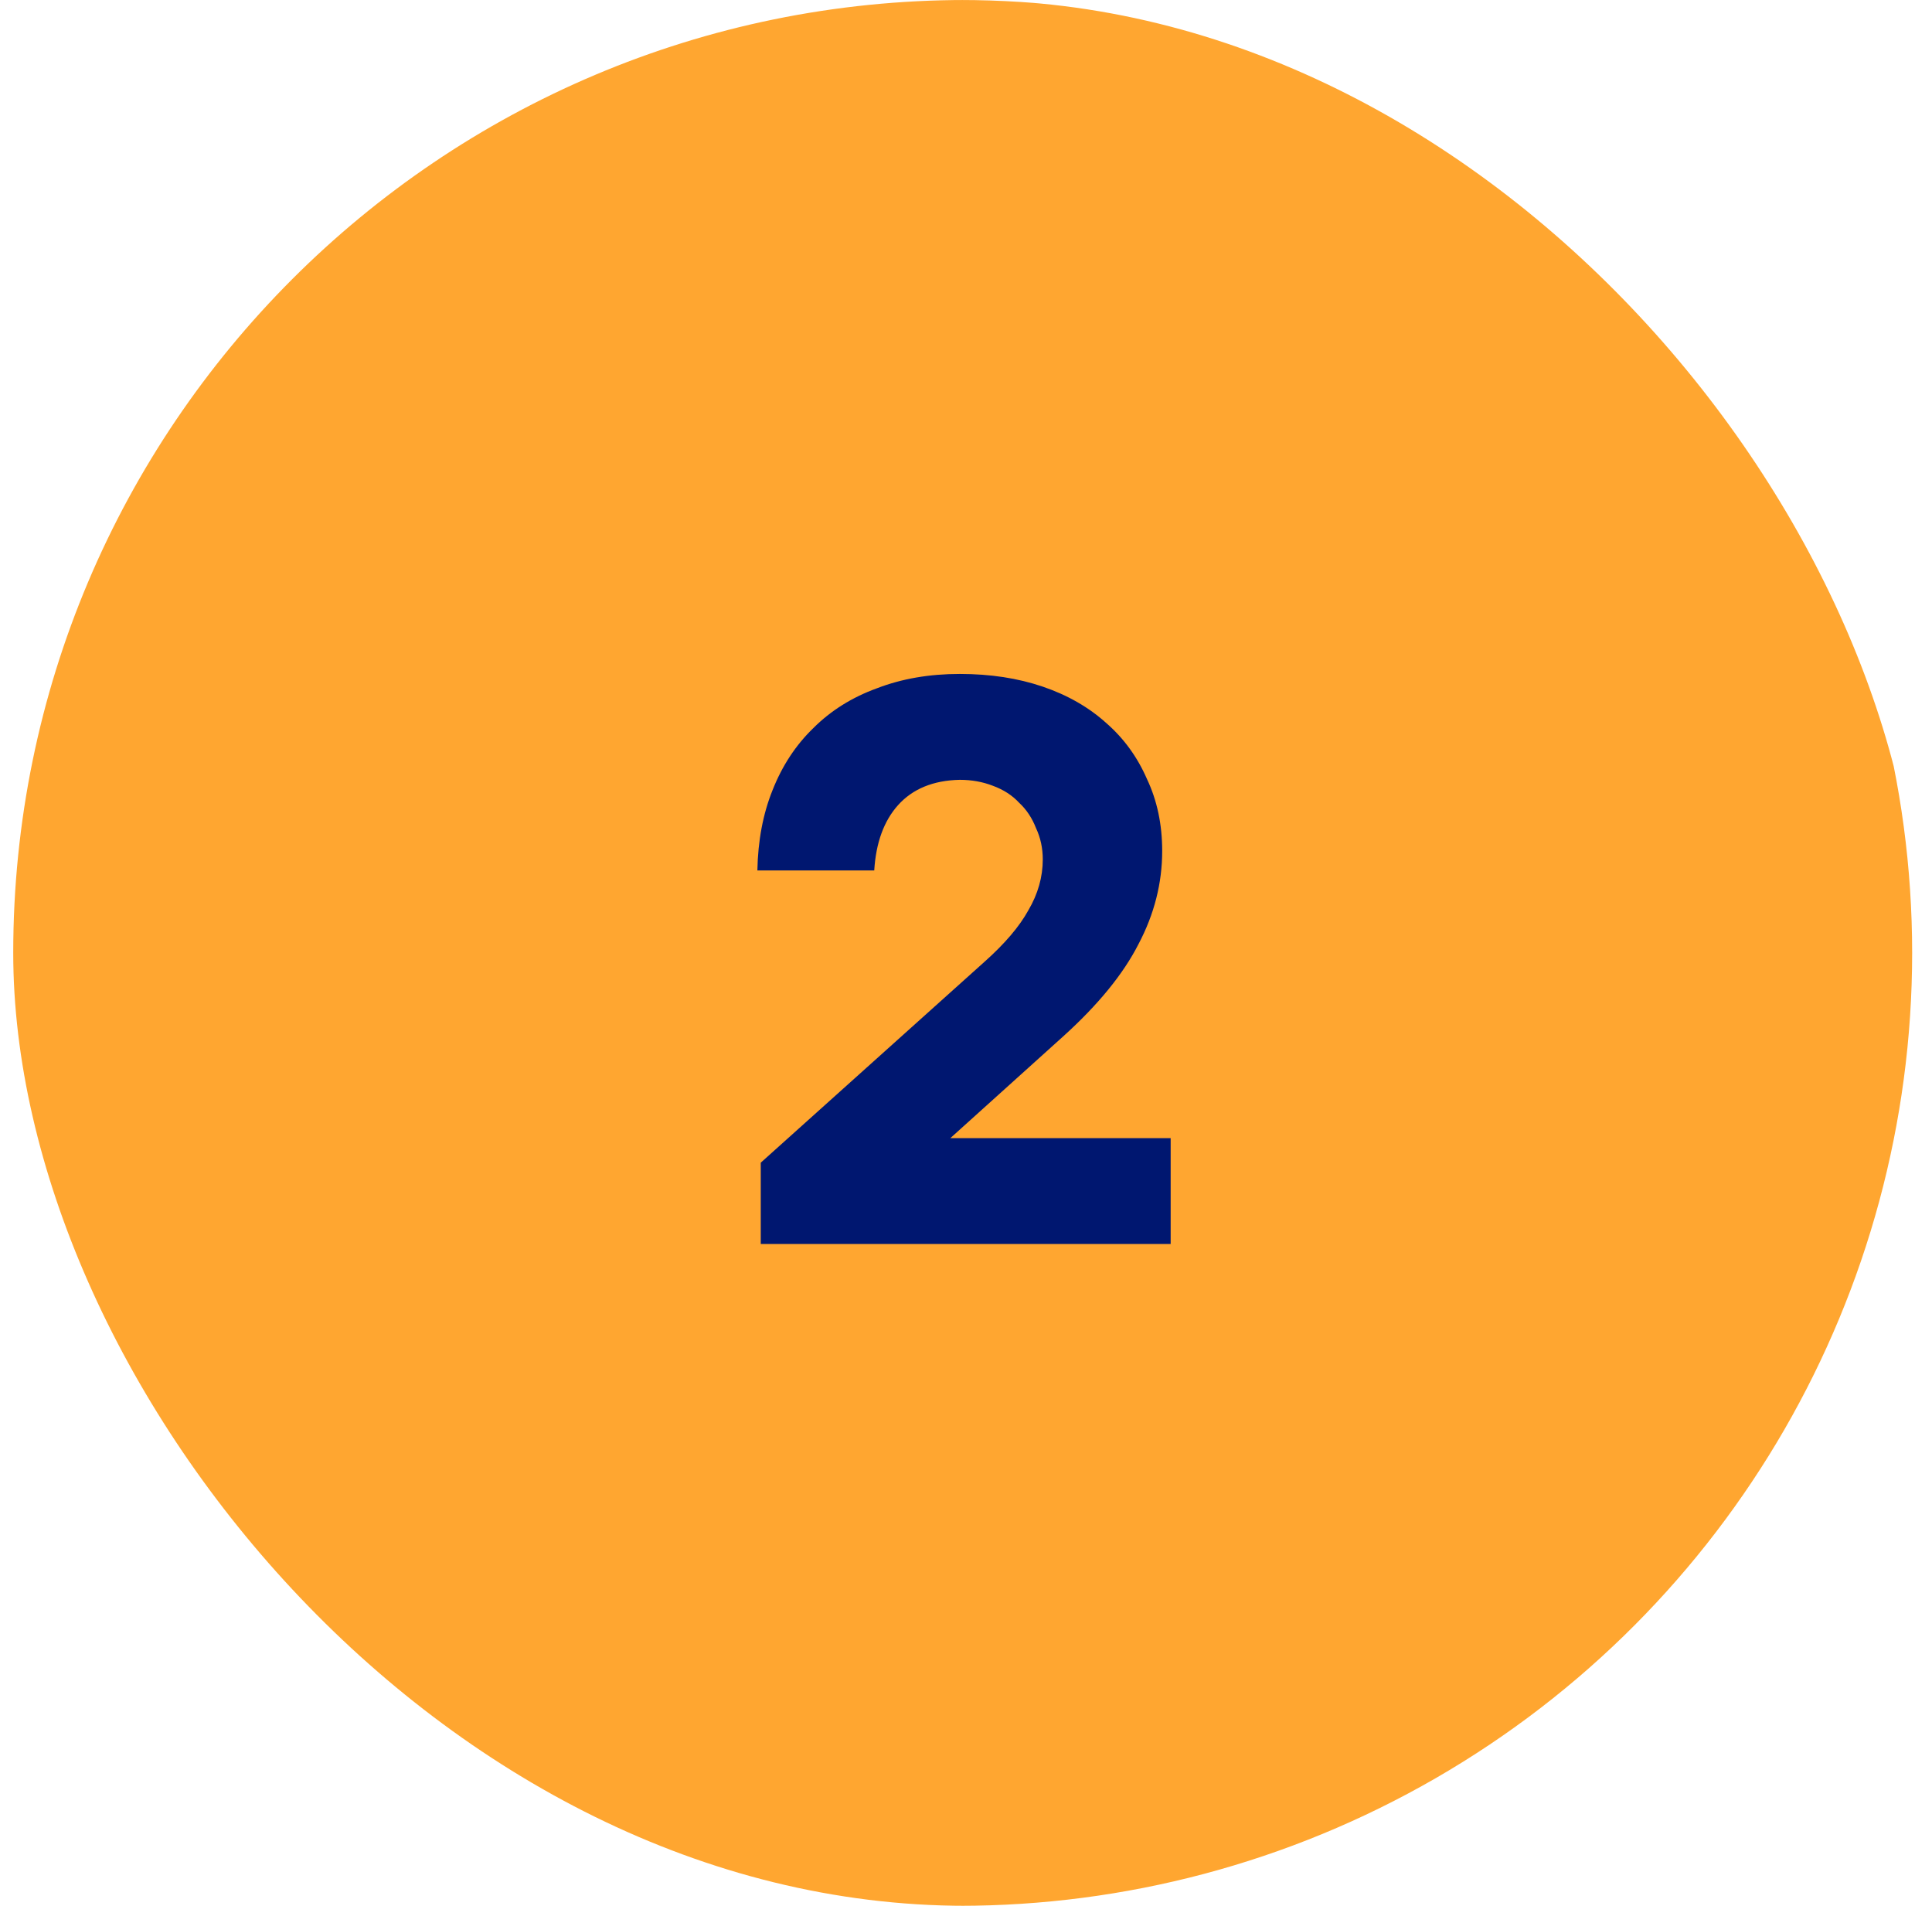
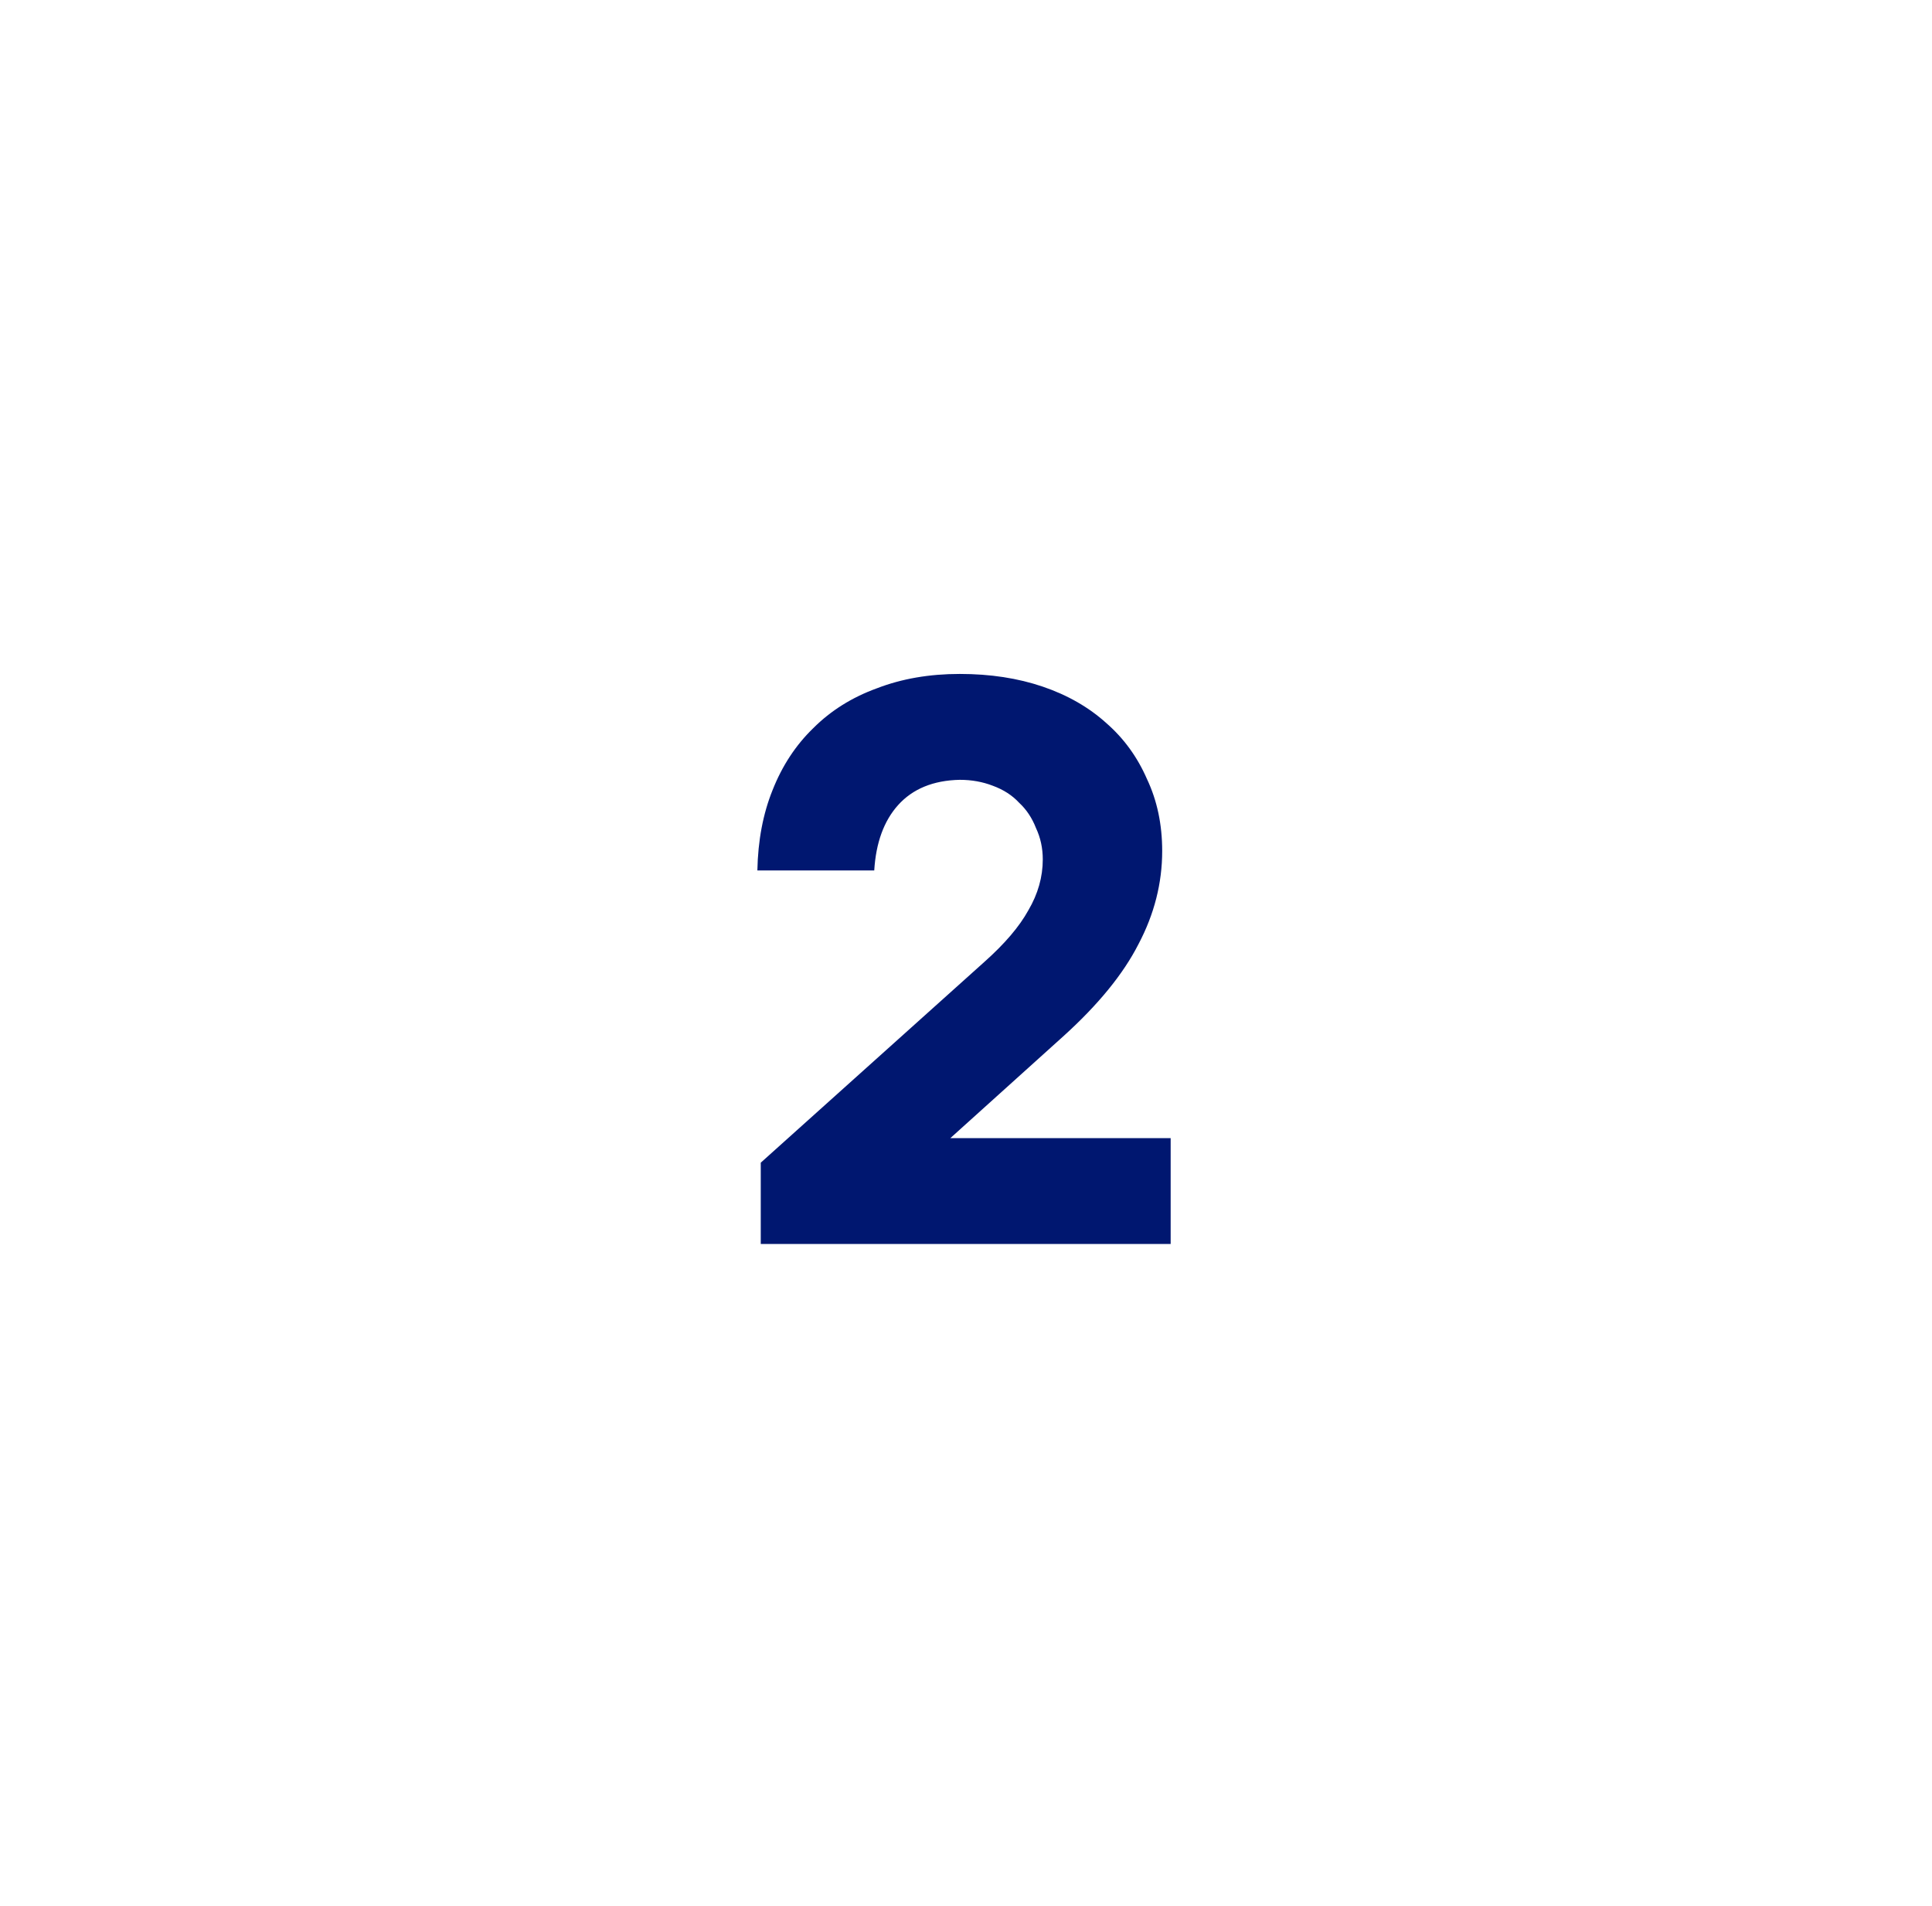
<svg xmlns="http://www.w3.org/2000/svg" width="73" height="72" viewBox="0 0 73 72" fill="none">
  <g clip-path="url(#clip0_11785_164019)">
-     <circle cx="36.25" cy="36" r="36" fill="#FFA630" />
    <path d="M28.745 46.997V43.925L37.193 36.341C37.961 35.658 38.516 35.008 38.857 34.389C39.22 33.77 39.401 33.13 39.401 32.469C39.401 32.042 39.316 31.648 39.145 31.285C38.996 30.901 38.782 30.581 38.505 30.325C38.249 30.048 37.919 29.834 37.513 29.685C37.129 29.536 36.713 29.461 36.265 29.461C35.263 29.482 34.484 29.802 33.929 30.421C33.396 31.018 33.097 31.84 33.033 32.885H28.617C28.639 31.754 28.831 30.741 29.193 29.845C29.556 28.928 30.068 28.149 30.729 27.509C31.39 26.848 32.191 26.346 33.129 26.005C34.068 25.642 35.113 25.461 36.265 25.461C37.417 25.461 38.462 25.621 39.401 25.941C40.34 26.261 41.14 26.72 41.801 27.317C42.462 27.893 42.974 28.597 43.337 29.429C43.721 30.24 43.913 31.146 43.913 32.149C43.913 33.365 43.614 34.538 43.017 35.669C42.441 36.8 41.492 37.962 40.169 39.157L35.625 43.253L35.529 42.997H44.233V46.997H28.745Z" fill="#001770" />
  </g>
  <defs>
    <clipPath id="clip0_11785_164019">
      <rect x="0.5" width="72" height="72" rx="36" fill="white" />
    </clipPath>
  </defs>
</svg>